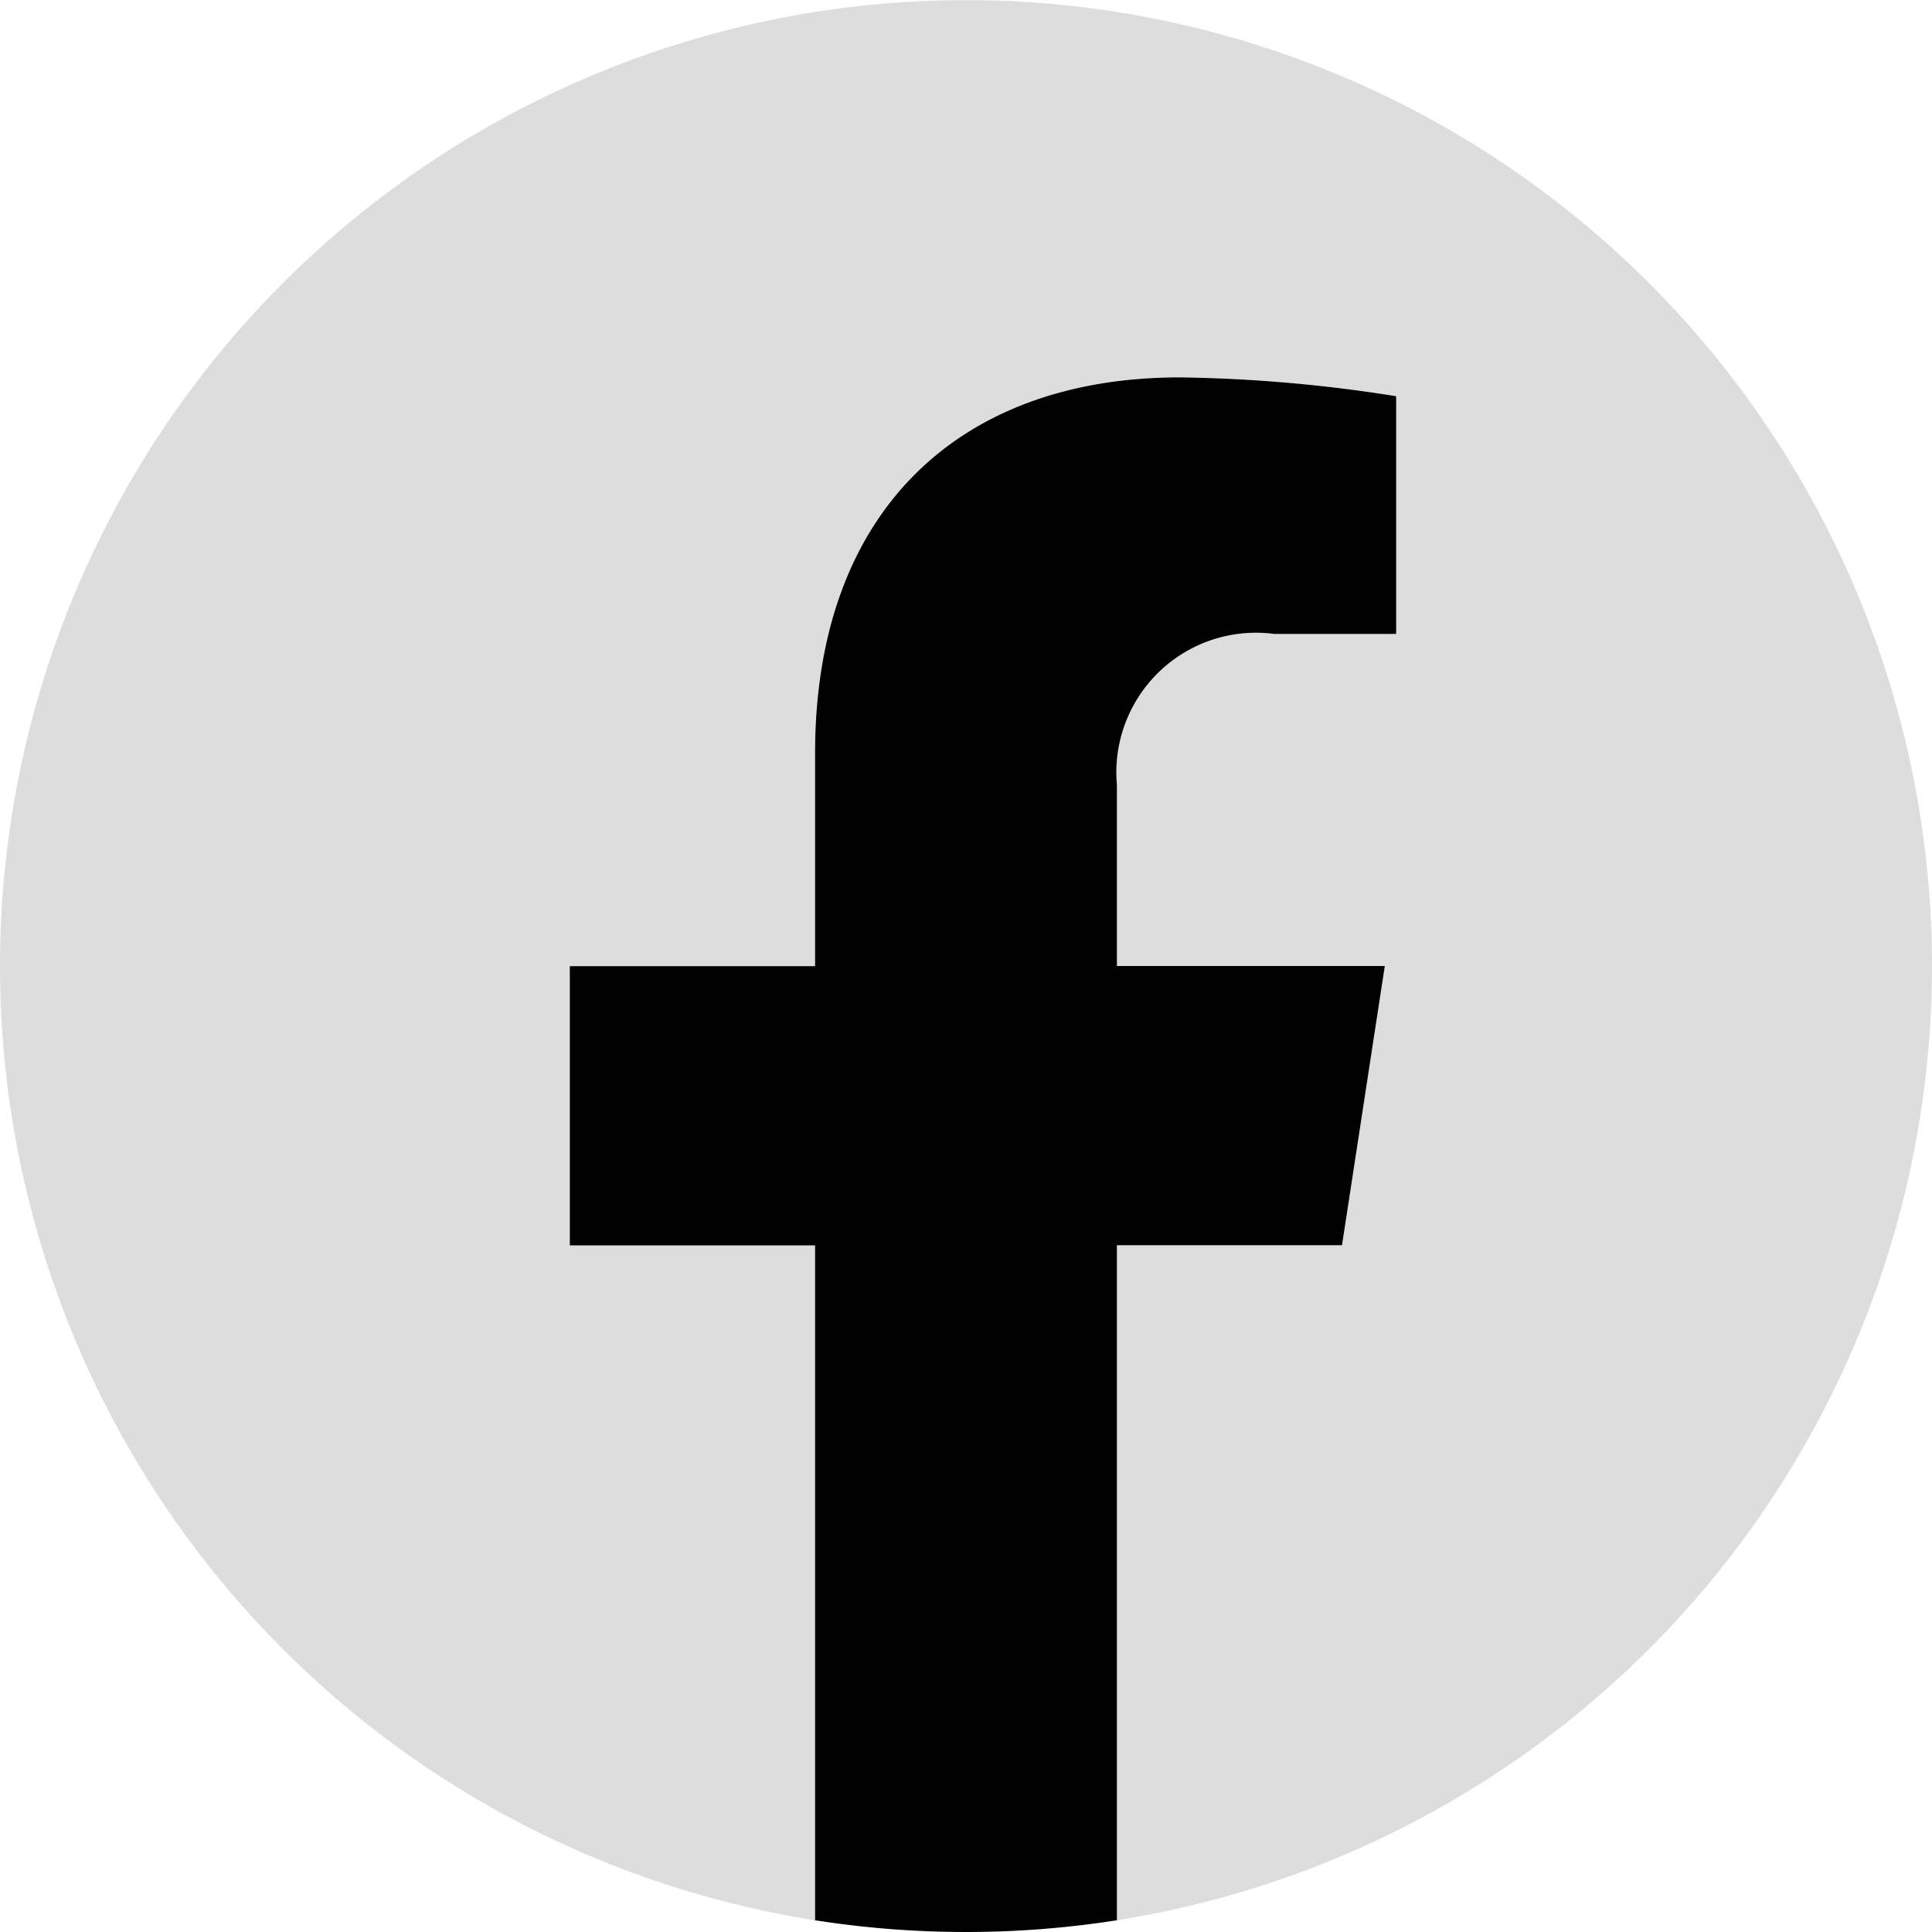
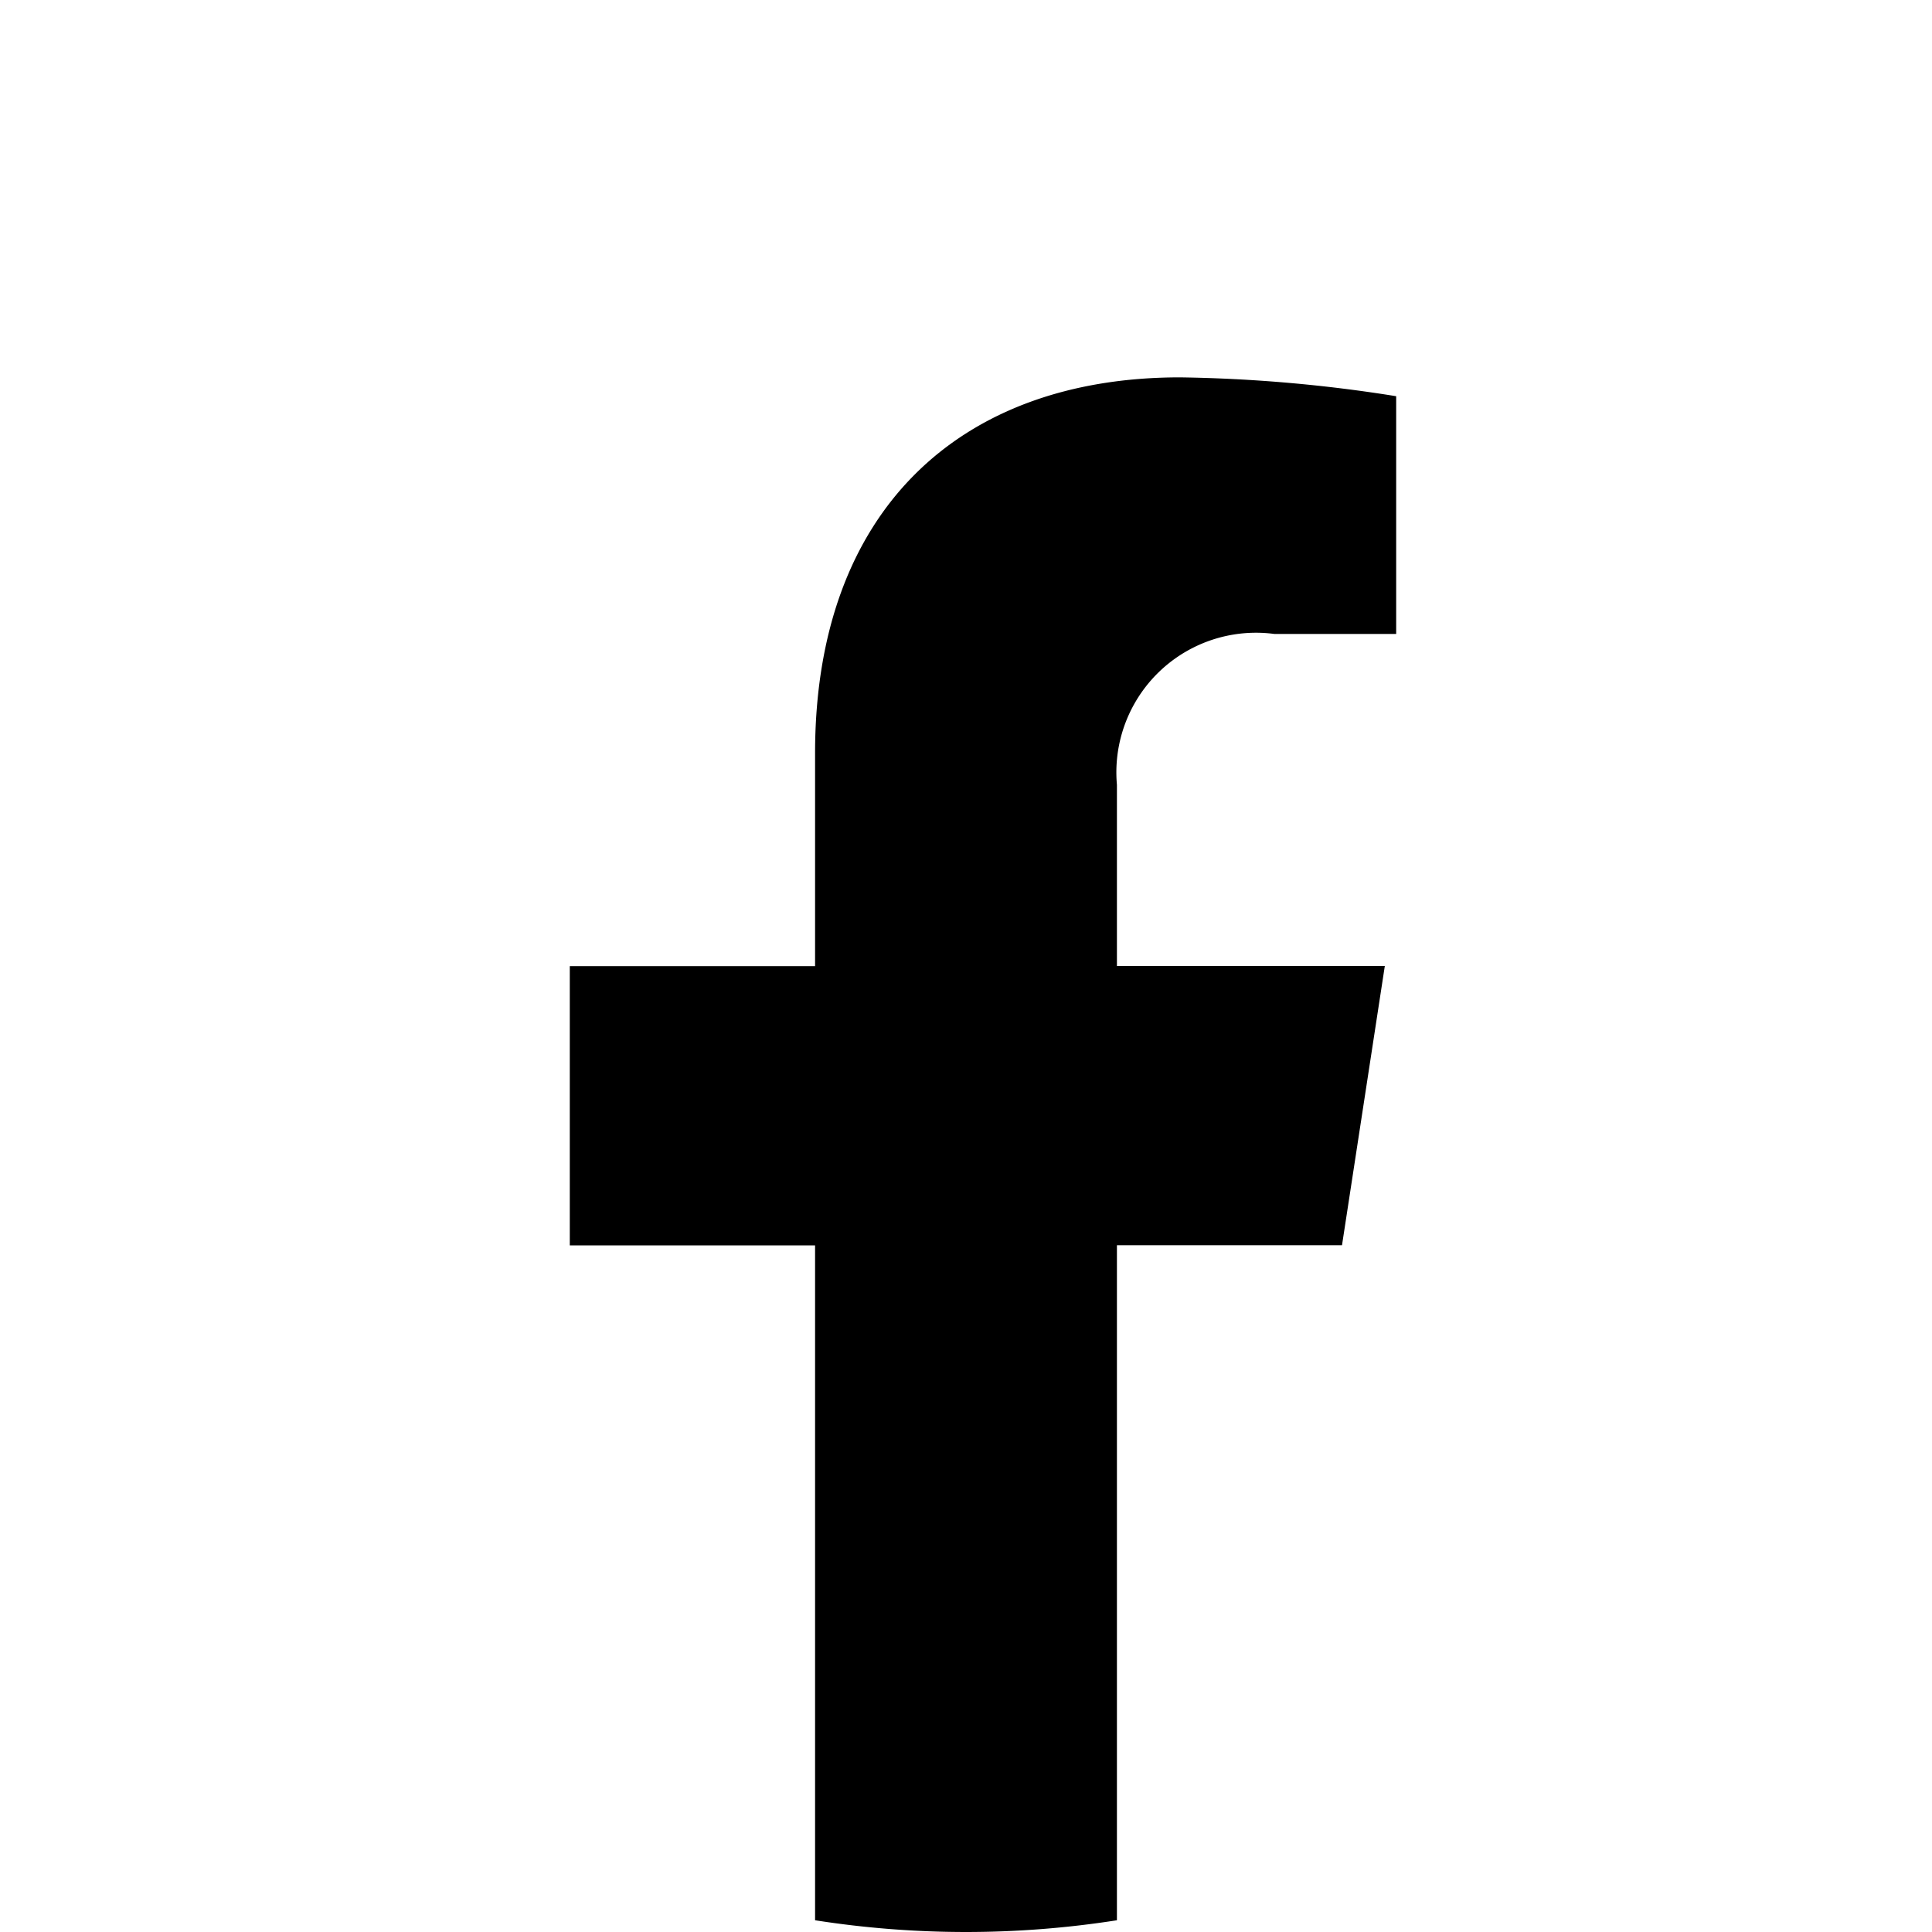
<svg xmlns="http://www.w3.org/2000/svg" width="35.382" height="35.382" viewBox="0 0 35.382 35.382">
  <g transform="translate(-514.309 -7114)">
-     <path d="M35.382,17.691A17.691,17.691,0,1,0,14.927,35.167V22.805H10.434V17.691h4.493v-3.9c0-4.433,2.641-6.882,6.681-6.882a27.239,27.239,0,0,1,3.961.345V11.61H23.337a2.556,2.556,0,0,0-2.882,2.762v3.319h4.906l-.785,5.114H20.455V35.167A17.7,17.7,0,0,0,35.382,17.691" transform="translate(514.309 7114)" fill="#ddd" />
    <path d="M24.577,22.805l.784-5.114H20.455V14.373a2.557,2.557,0,0,1,2.883-2.763h2.231V7.256a27.253,27.253,0,0,0-3.96-.345c-4.041,0-6.682,2.449-6.682,6.883v3.9H10.435v5.114h4.492V35.167a17.874,17.874,0,0,0,5.528,0V22.805Z" transform="translate(514.309 7114)" />
  </g>
</svg>